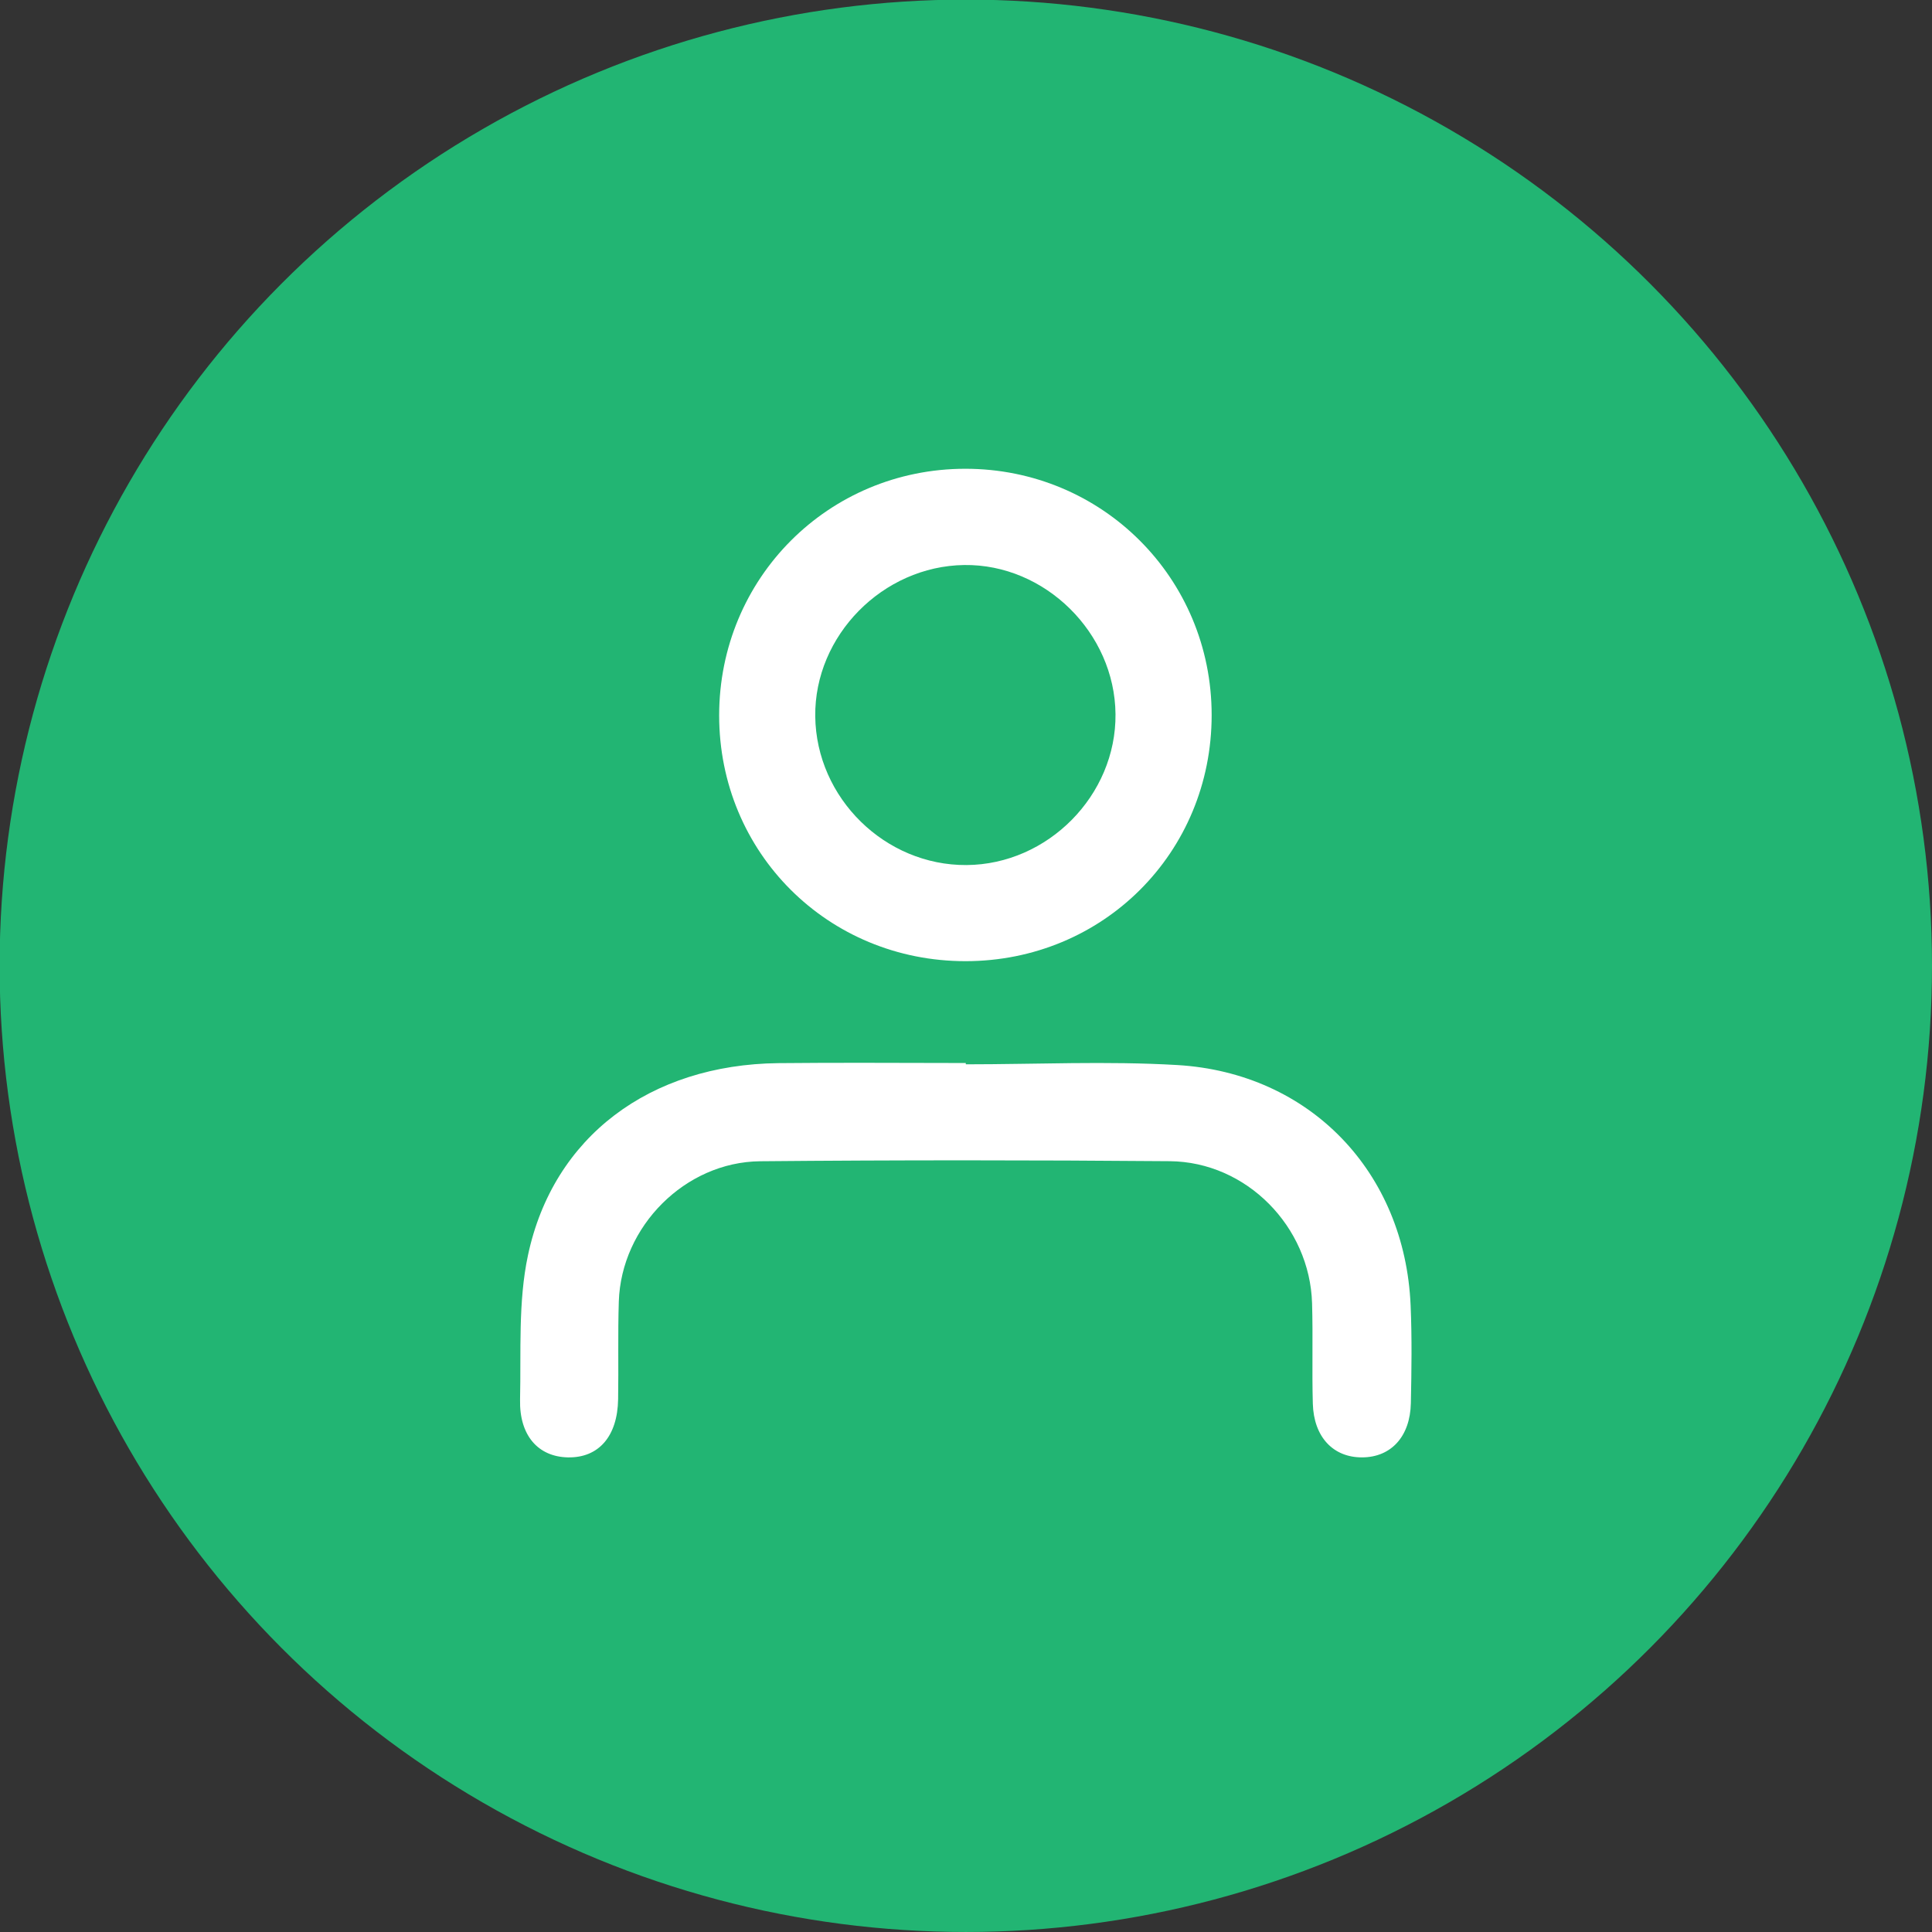
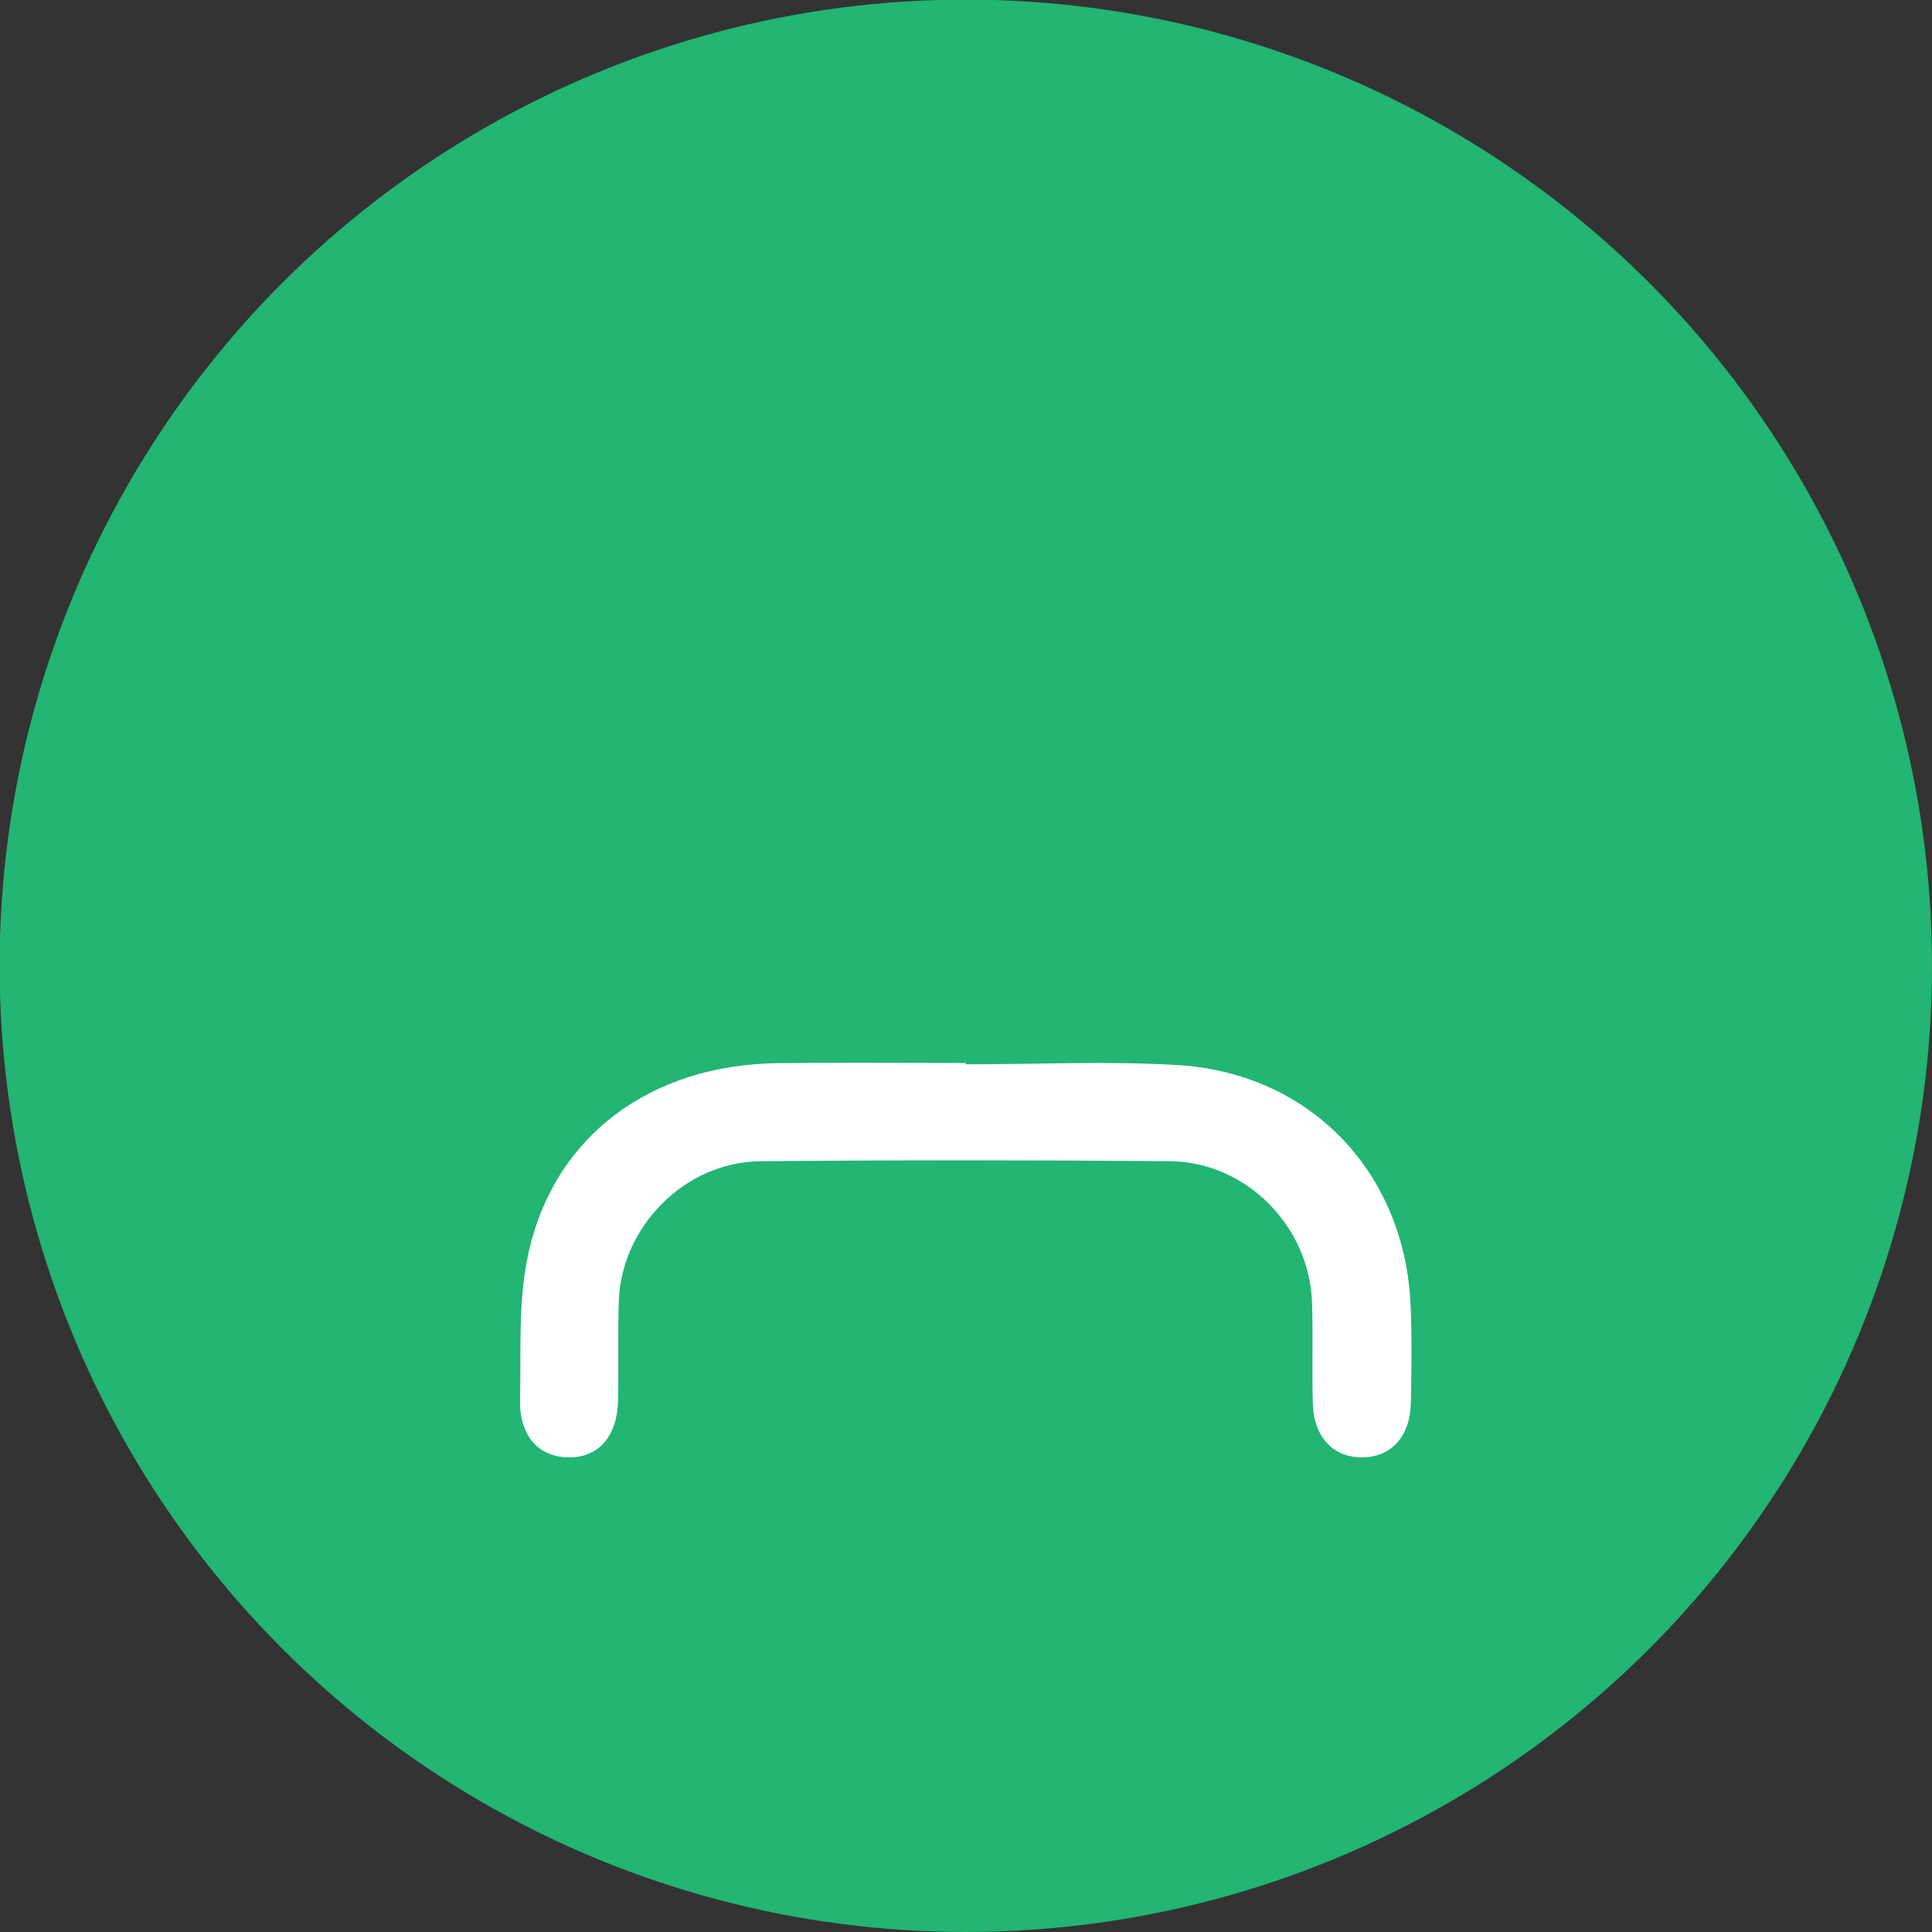
<svg xmlns="http://www.w3.org/2000/svg" version="1.1" id="圖層_1" x="0px" y="0px" width="128px" height="128px" viewBox="0 0 128 128" enable-background="new 0 0 128 128" xml:space="preserve">
  <rect x="0" y="0" width="128" height="128" fill="#333333" stroke="none" />
  <circle fill="#22B573" cx="63.987" cy="63.986" r="64.013" />
  <g>
    <path fill="#FFFFFF" d="M63.986,70.514c4.668,0,9.349-0.225,13.999,0.047c8.813,0.516,15.094,7.1,15.472,15.923   c0.093,2.152,0.061,4.317,0.016,6.474c-0.044,2.22-1.314,3.589-3.224,3.597c-1.914,0.012-3.208-1.343-3.271-3.559   c-0.063-2.217,0.016-4.436-0.05-6.651c-0.149-5.087-4.35-9.368-9.429-9.413c-9.043-0.075-18.089-0.079-27.133,0.004   c-4.985,0.049-9.207,4.324-9.368,9.289c-0.07,2.157-0.01,4.318-0.046,6.475c-0.038,2.468-1.295,3.898-3.333,3.855   c-1.963-0.042-3.215-1.448-3.164-3.821c0.072-3.199-0.134-6.485,0.525-9.572c1.674-7.872,8.094-12.627,16.578-12.726   c4.142-0.045,8.286-0.008,12.428-0.008C63.986,70.456,63.986,70.484,63.986,70.514z" />
-     <path fill="#FFFFFF" d="M63.969,63.68c-9.118,0.003-16.325-7.187-16.323-16.285c0.002-9.086,7.235-16.333,16.305-16.338   c9.071-0.003,16.324,7.246,16.324,16.32C80.276,56.486,73.085,63.677,63.969,63.68z M64.036,57.312   c5.392-0.038,9.922-4.627,9.869-10.003c-0.05-5.39-4.675-9.947-10.022-9.875c-5.4,0.073-9.933,4.677-9.871,10.027   C54.076,52.869,58.634,57.349,64.036,57.312z" />
  </g>
</svg>